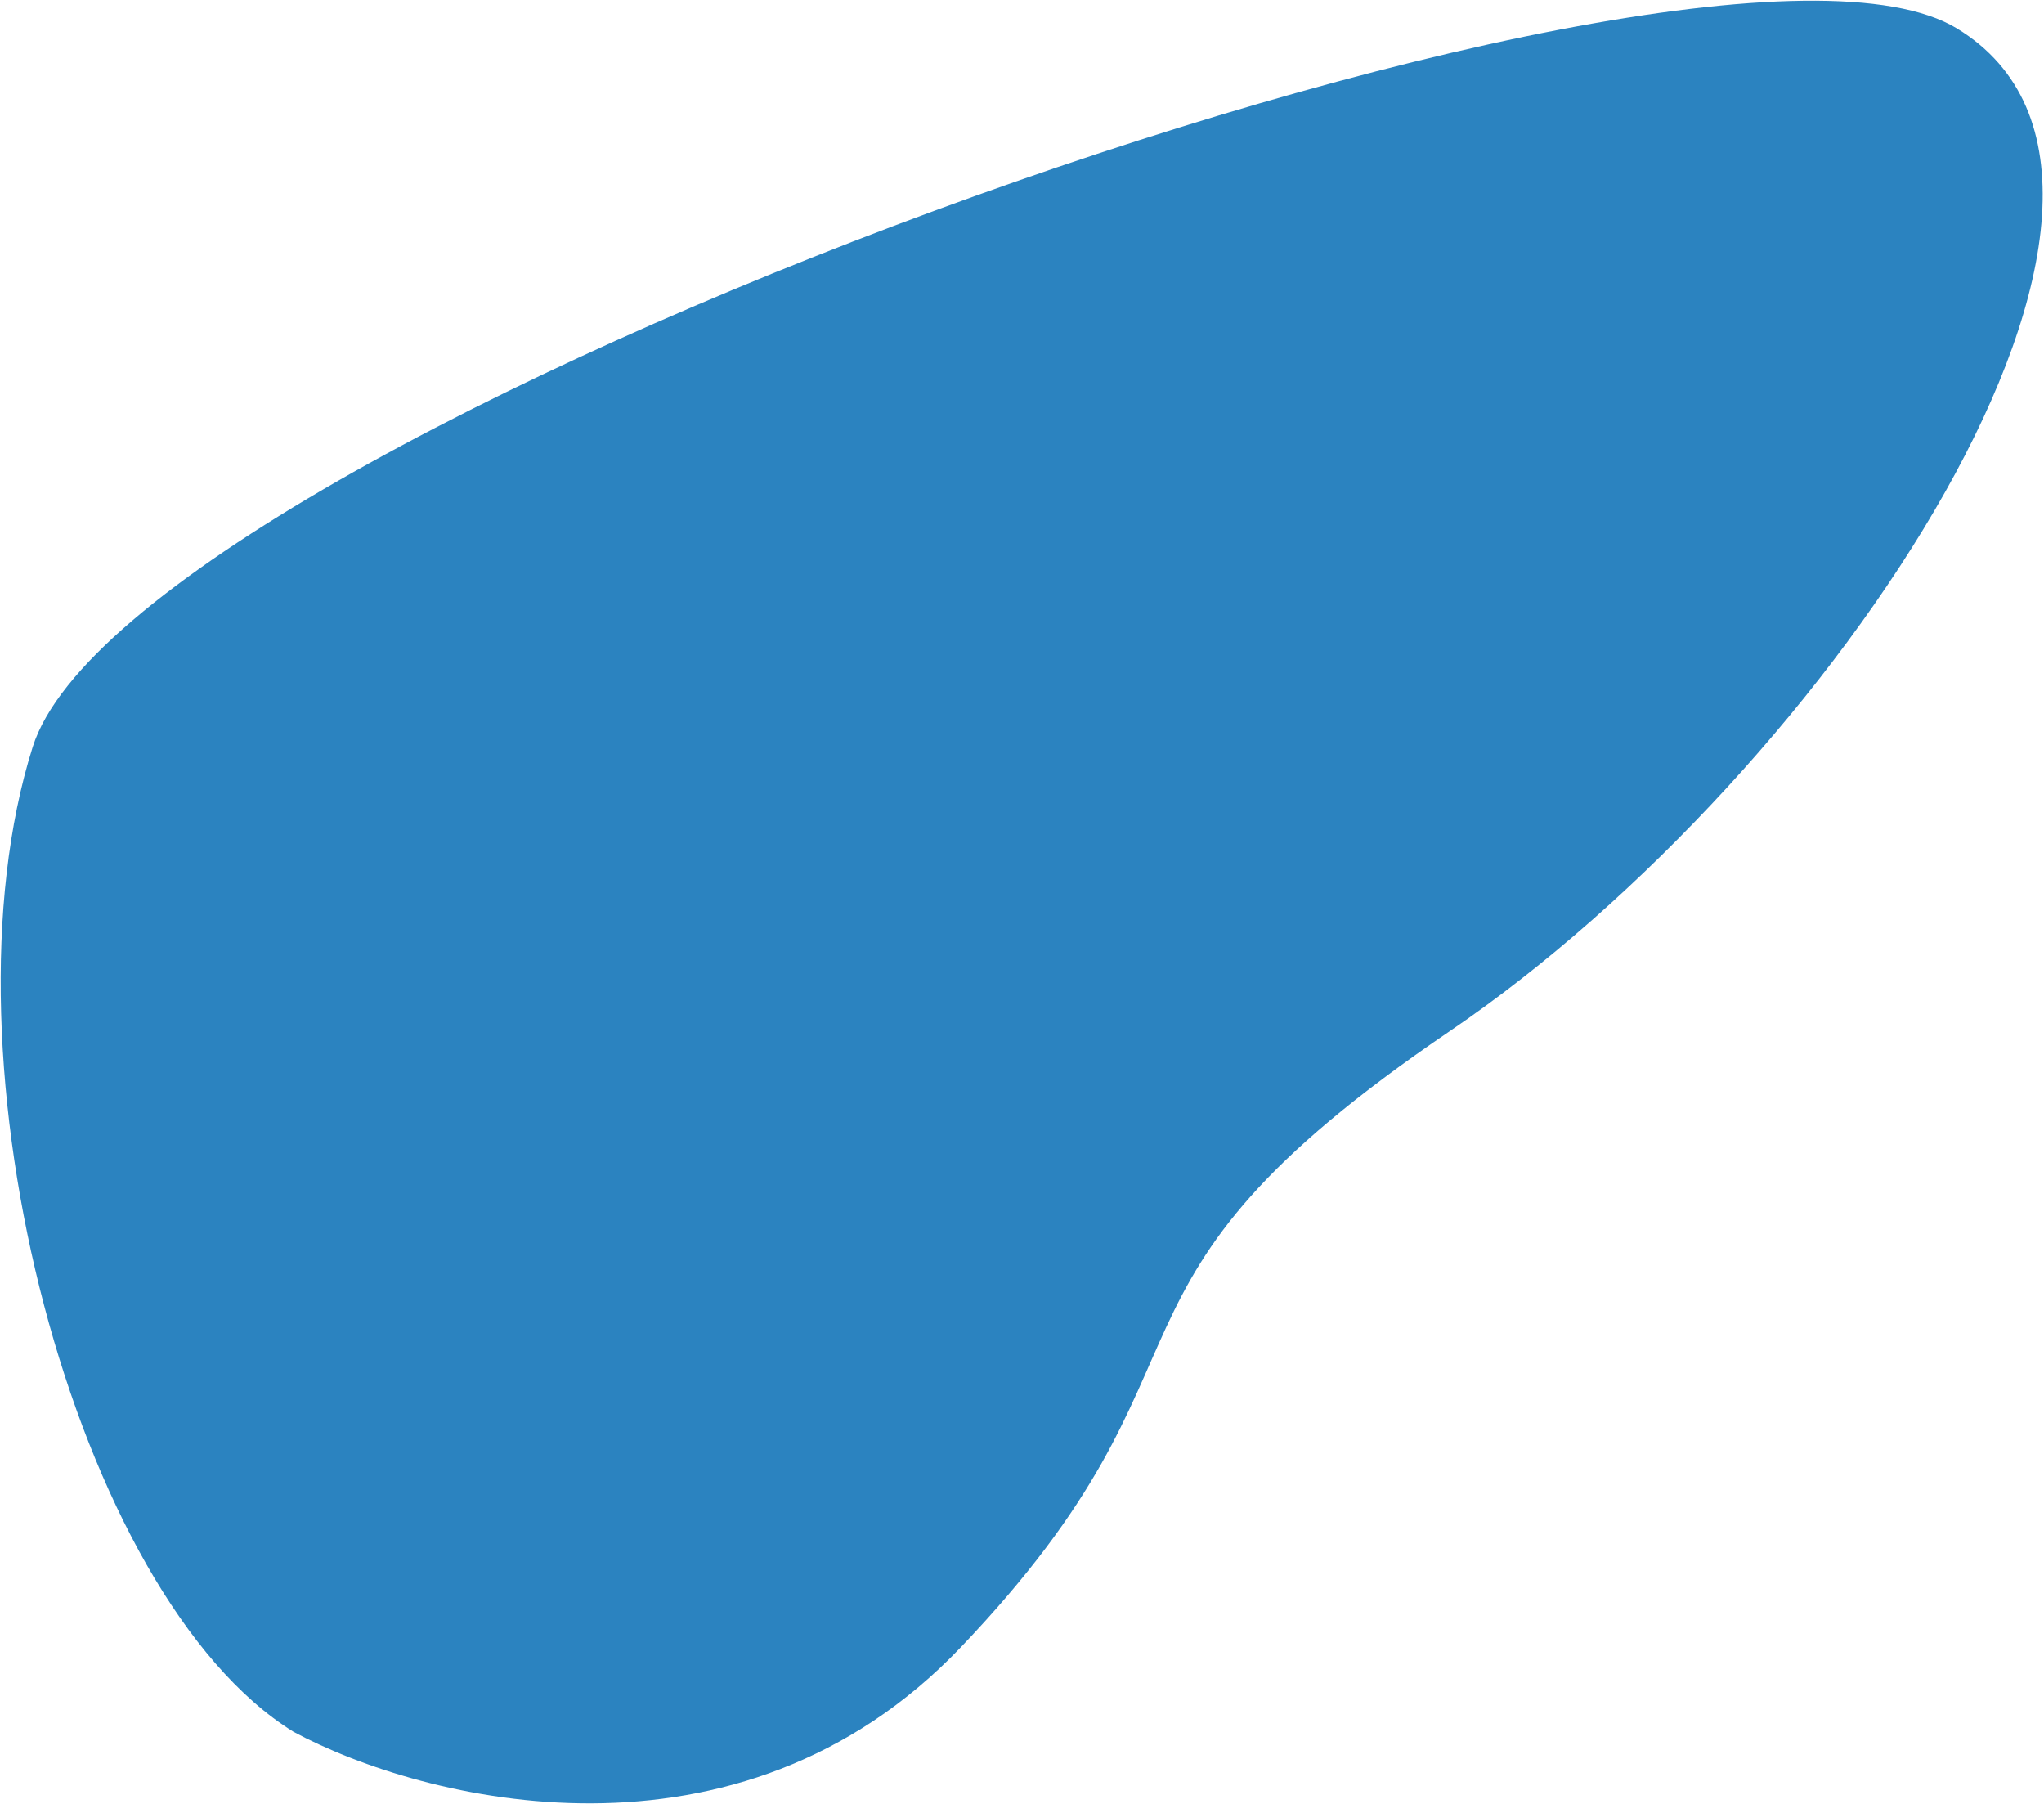
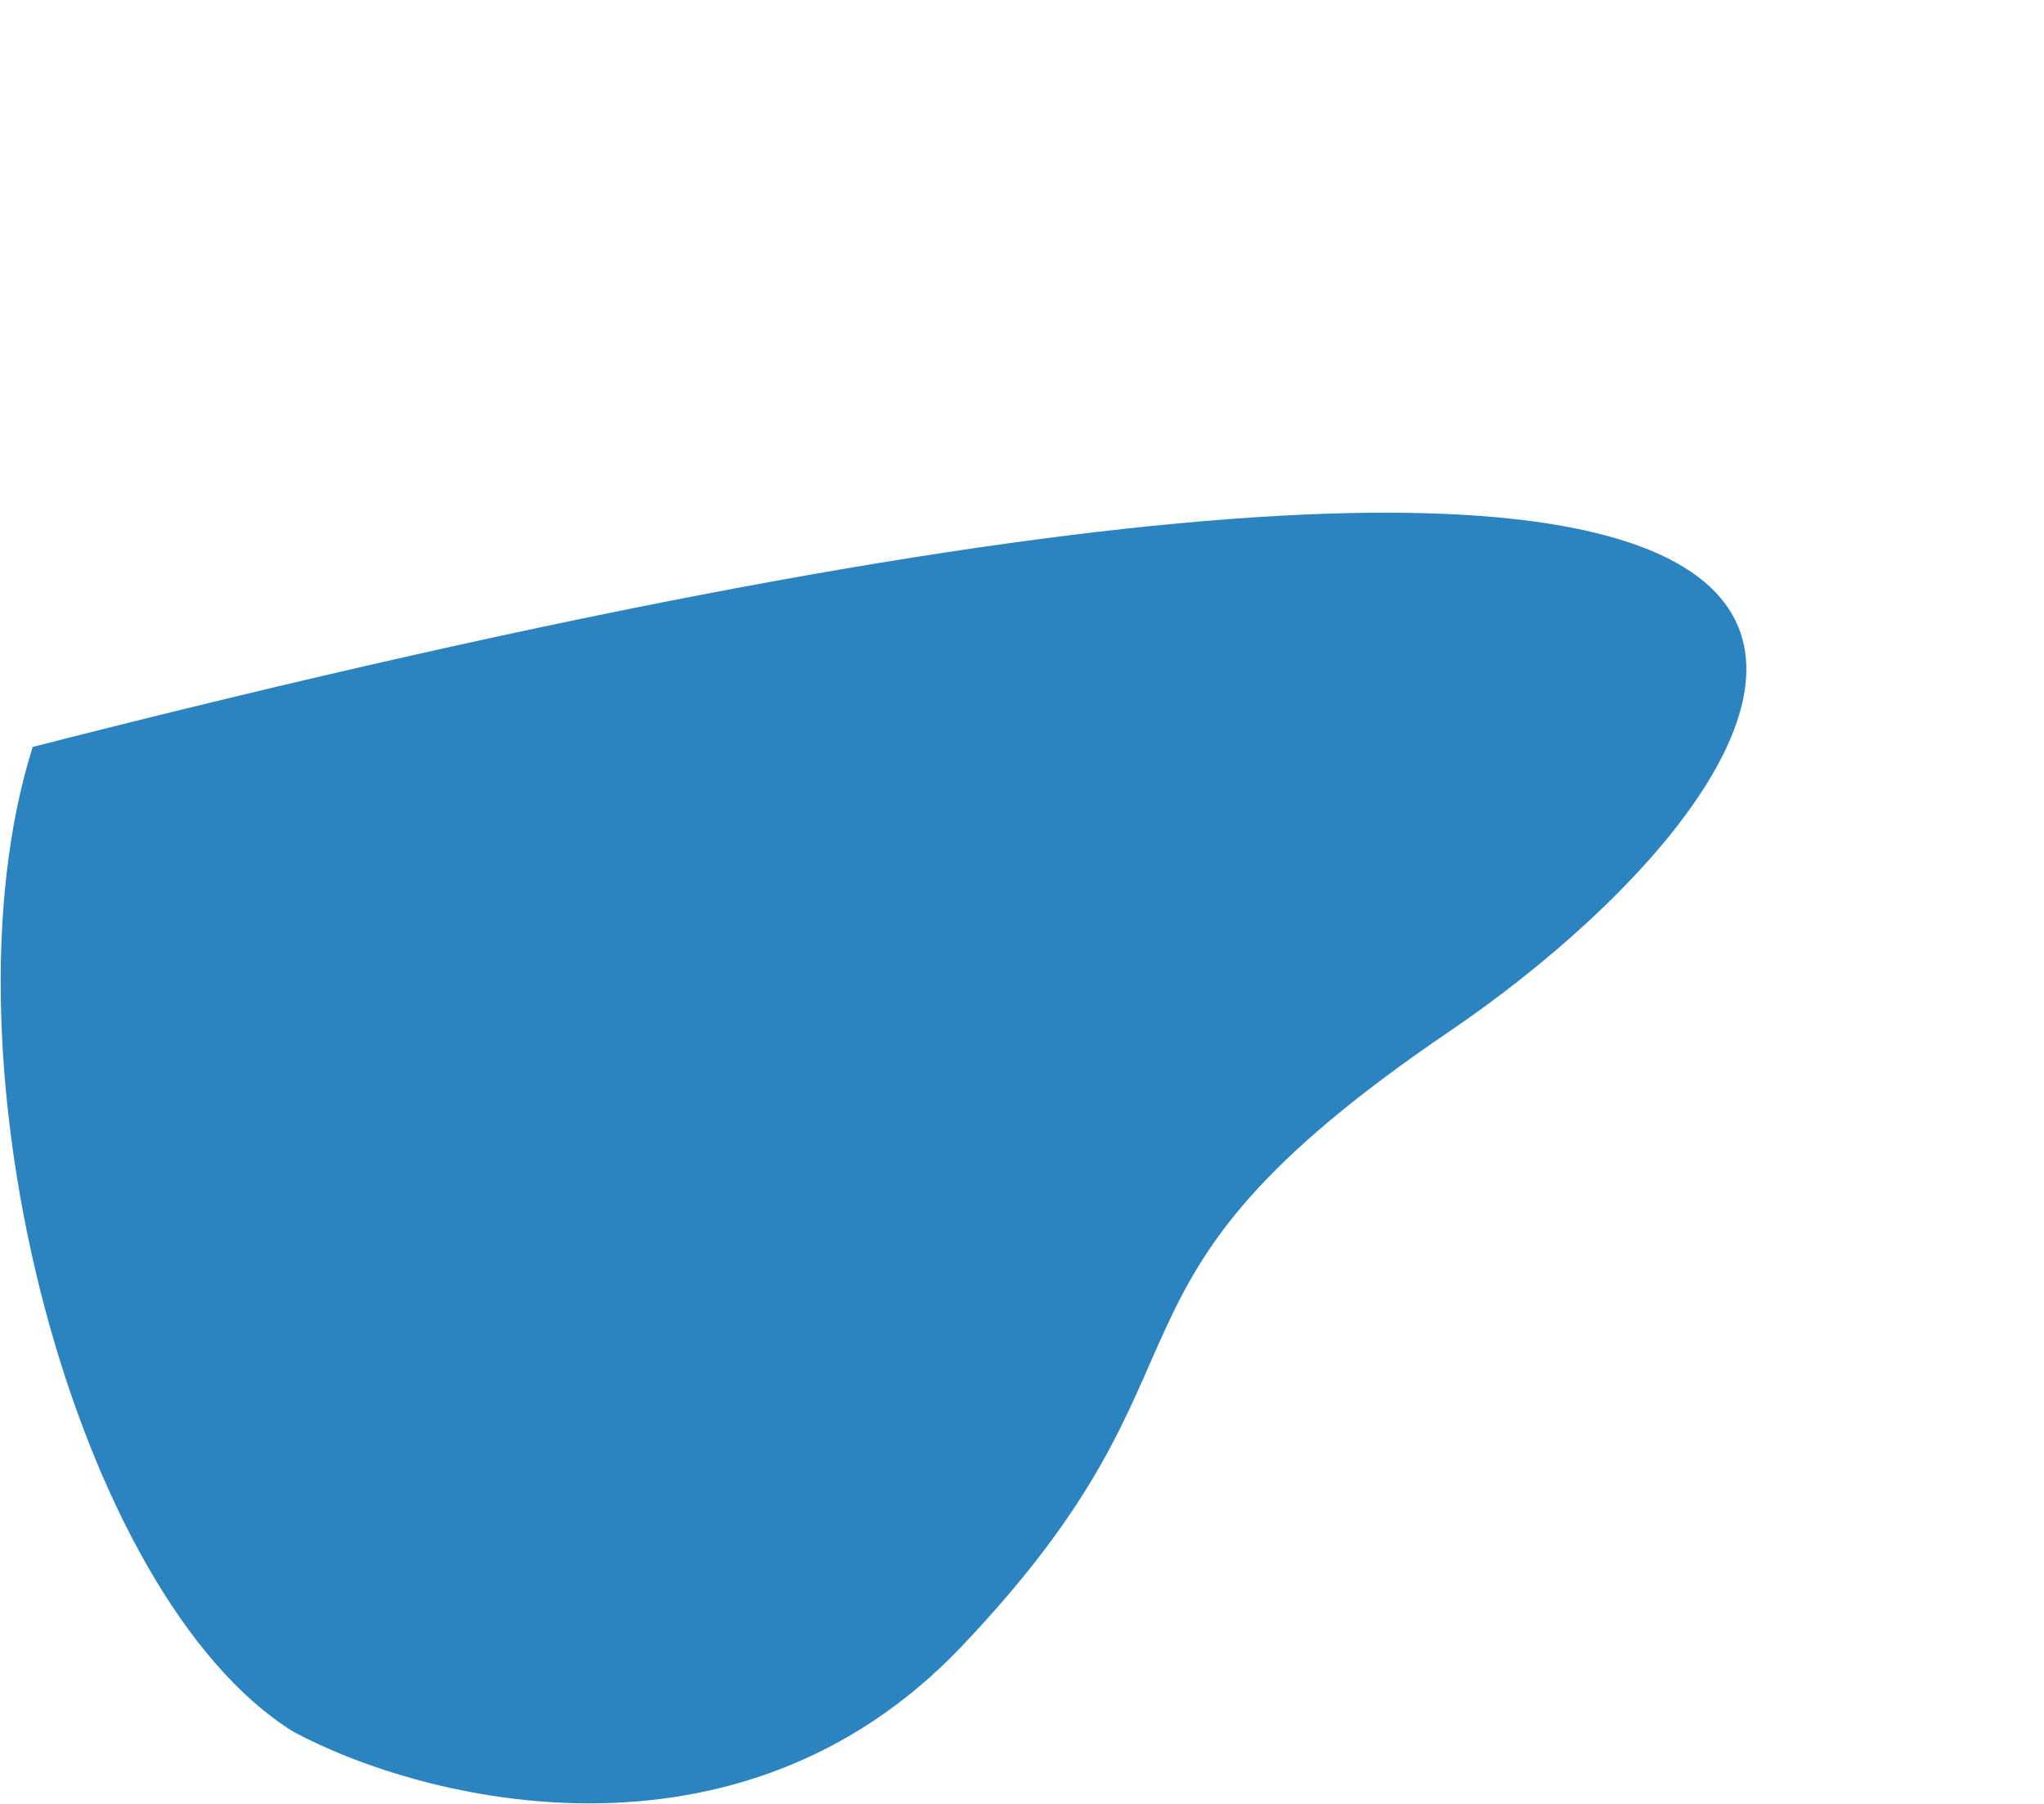
<svg xmlns="http://www.w3.org/2000/svg" width="1386" height="1223" viewBox="0 0 1386 1223" fill="none">
-   <path d="M651.645 1116.6C500.222 1275.47 286.857 1221.14 199.102 1174.11C50.604 1082.34 -44.585 717.594 22.175 506.373C88.935 295.152 1149.59 -88.901 1327.02 19.295C1504.45 127.491 1242.63 522.815 982.945 699.147C723.255 875.478 840.923 918.024 651.645 1116.6Z" fill="#1476B9" fill-opacity="0.9" />
+   <path d="M651.645 1116.6C500.222 1275.47 286.857 1221.14 199.102 1174.11C50.604 1082.34 -44.585 717.594 22.175 506.373C1504.45 127.491 1242.63 522.815 982.945 699.147C723.255 875.478 840.923 918.024 651.645 1116.6Z" fill="#1476B9" fill-opacity="0.9" />
</svg>